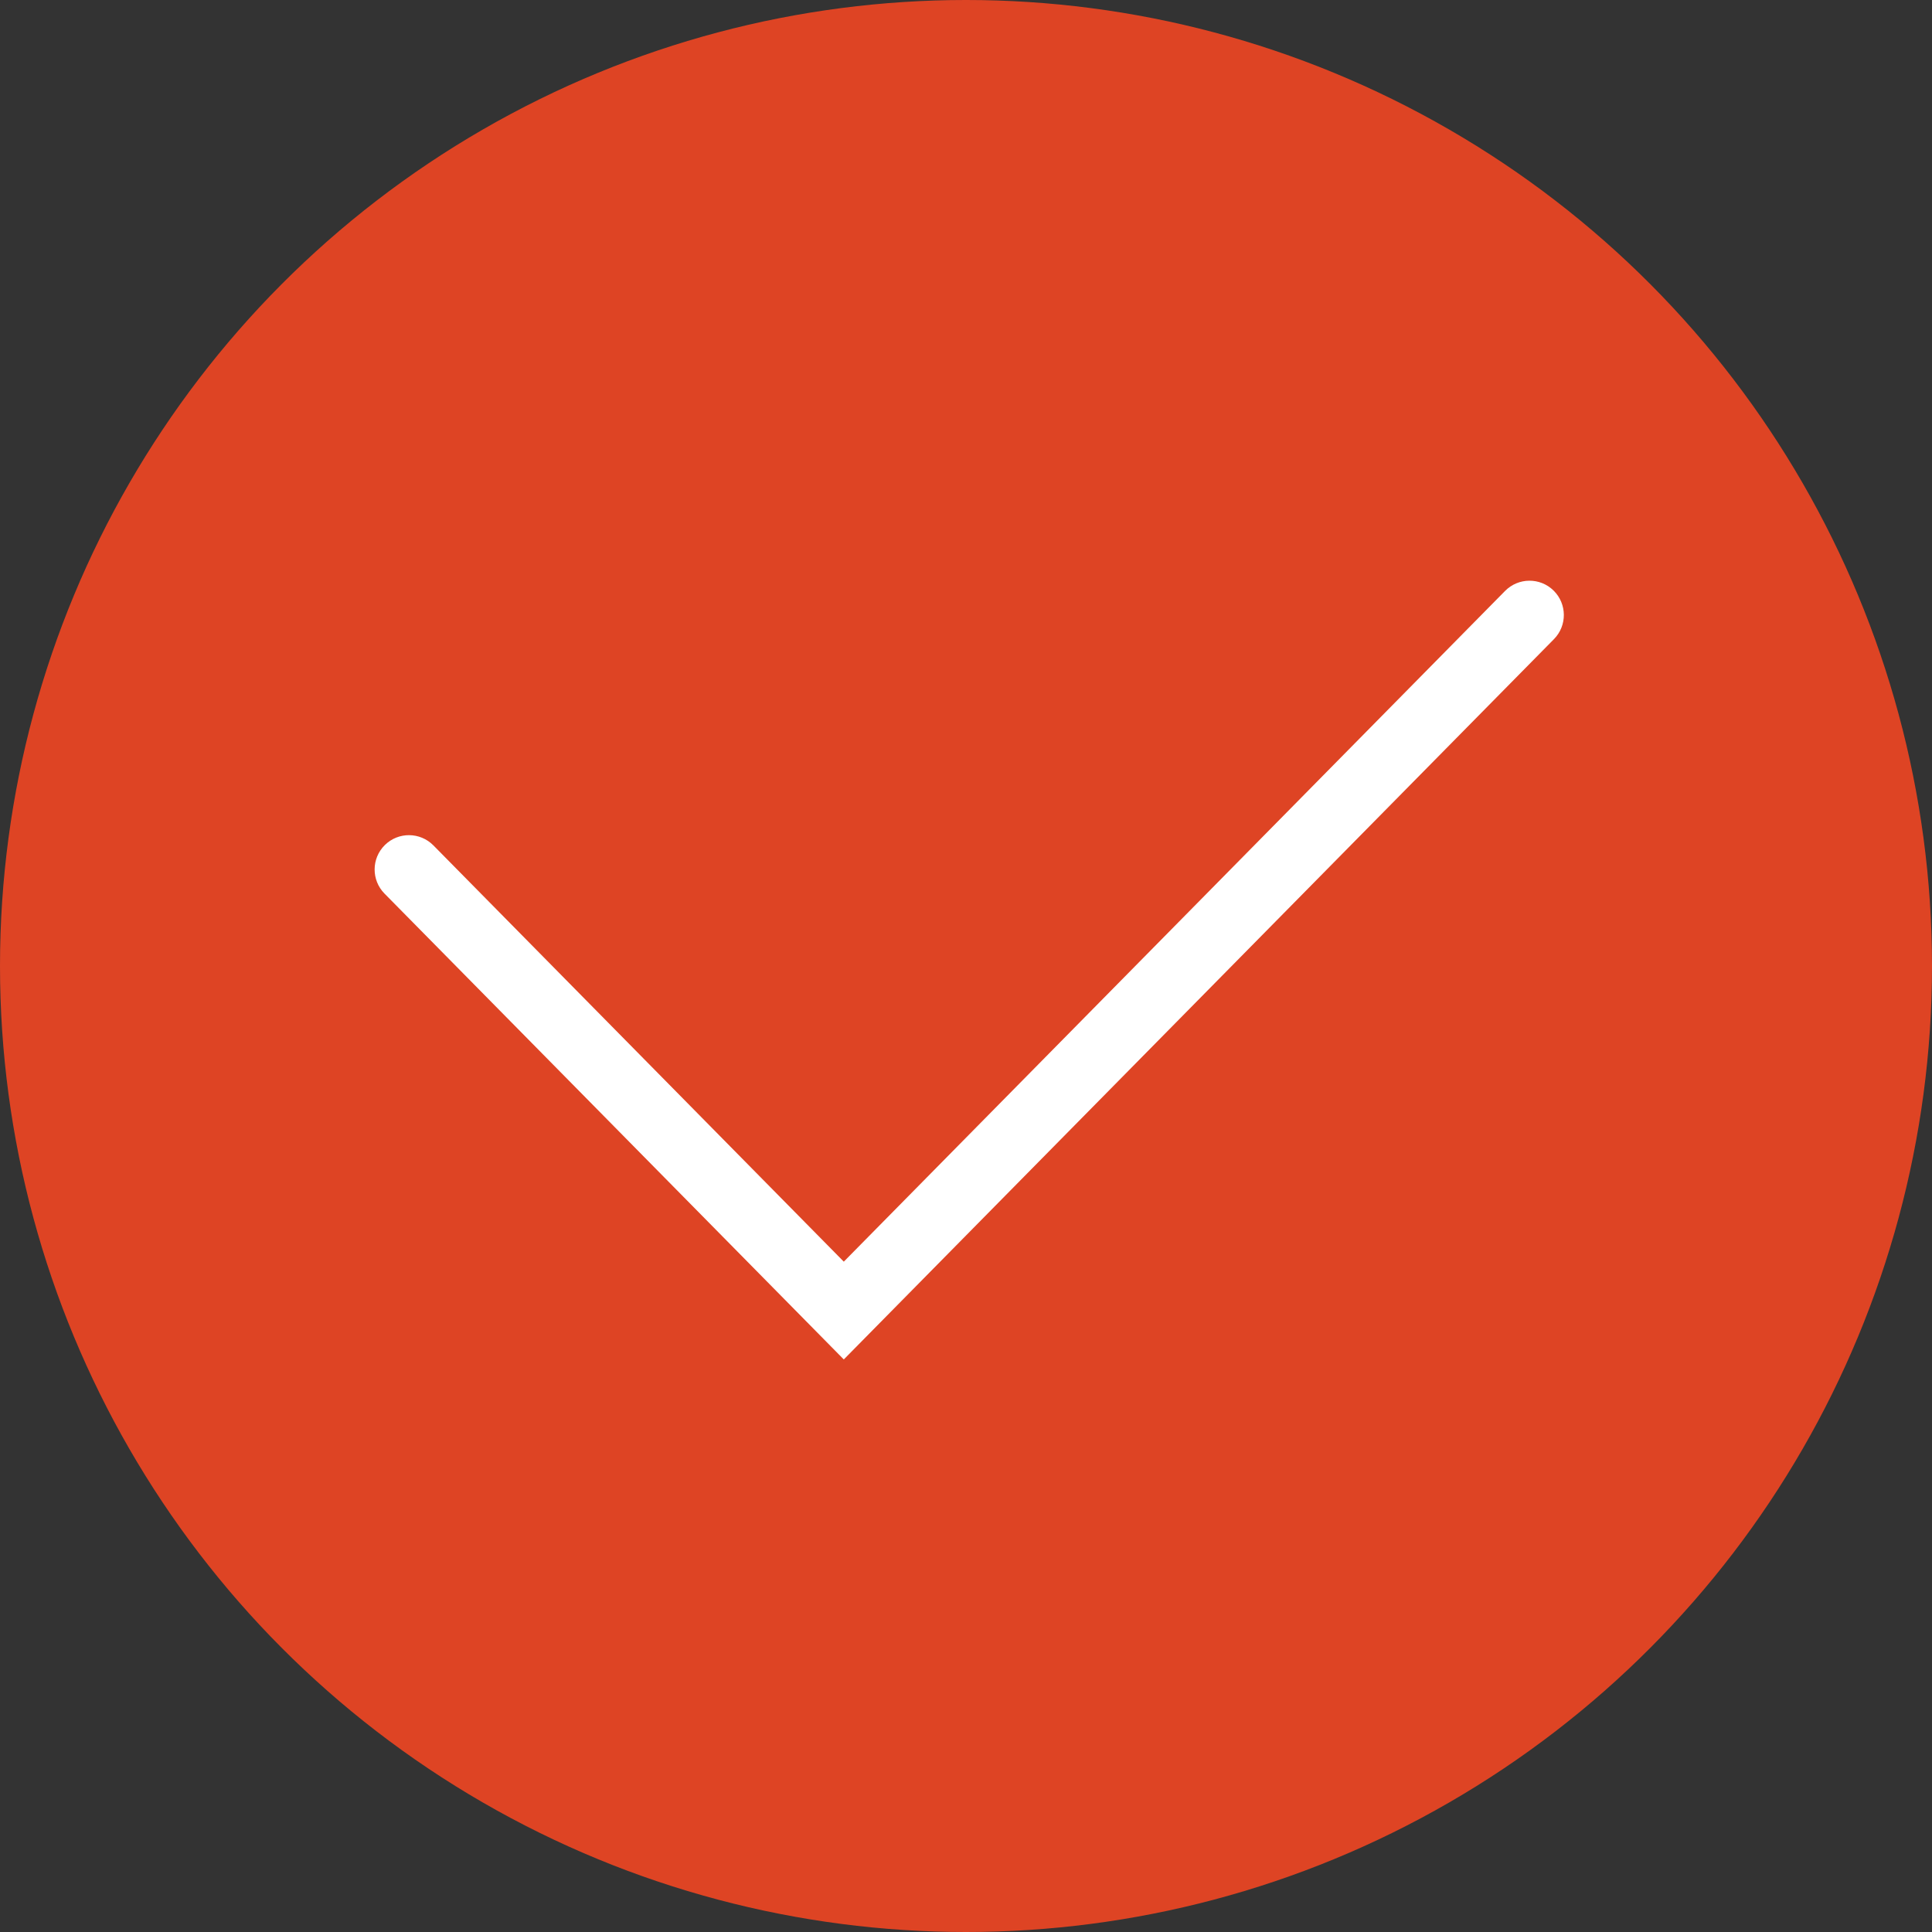
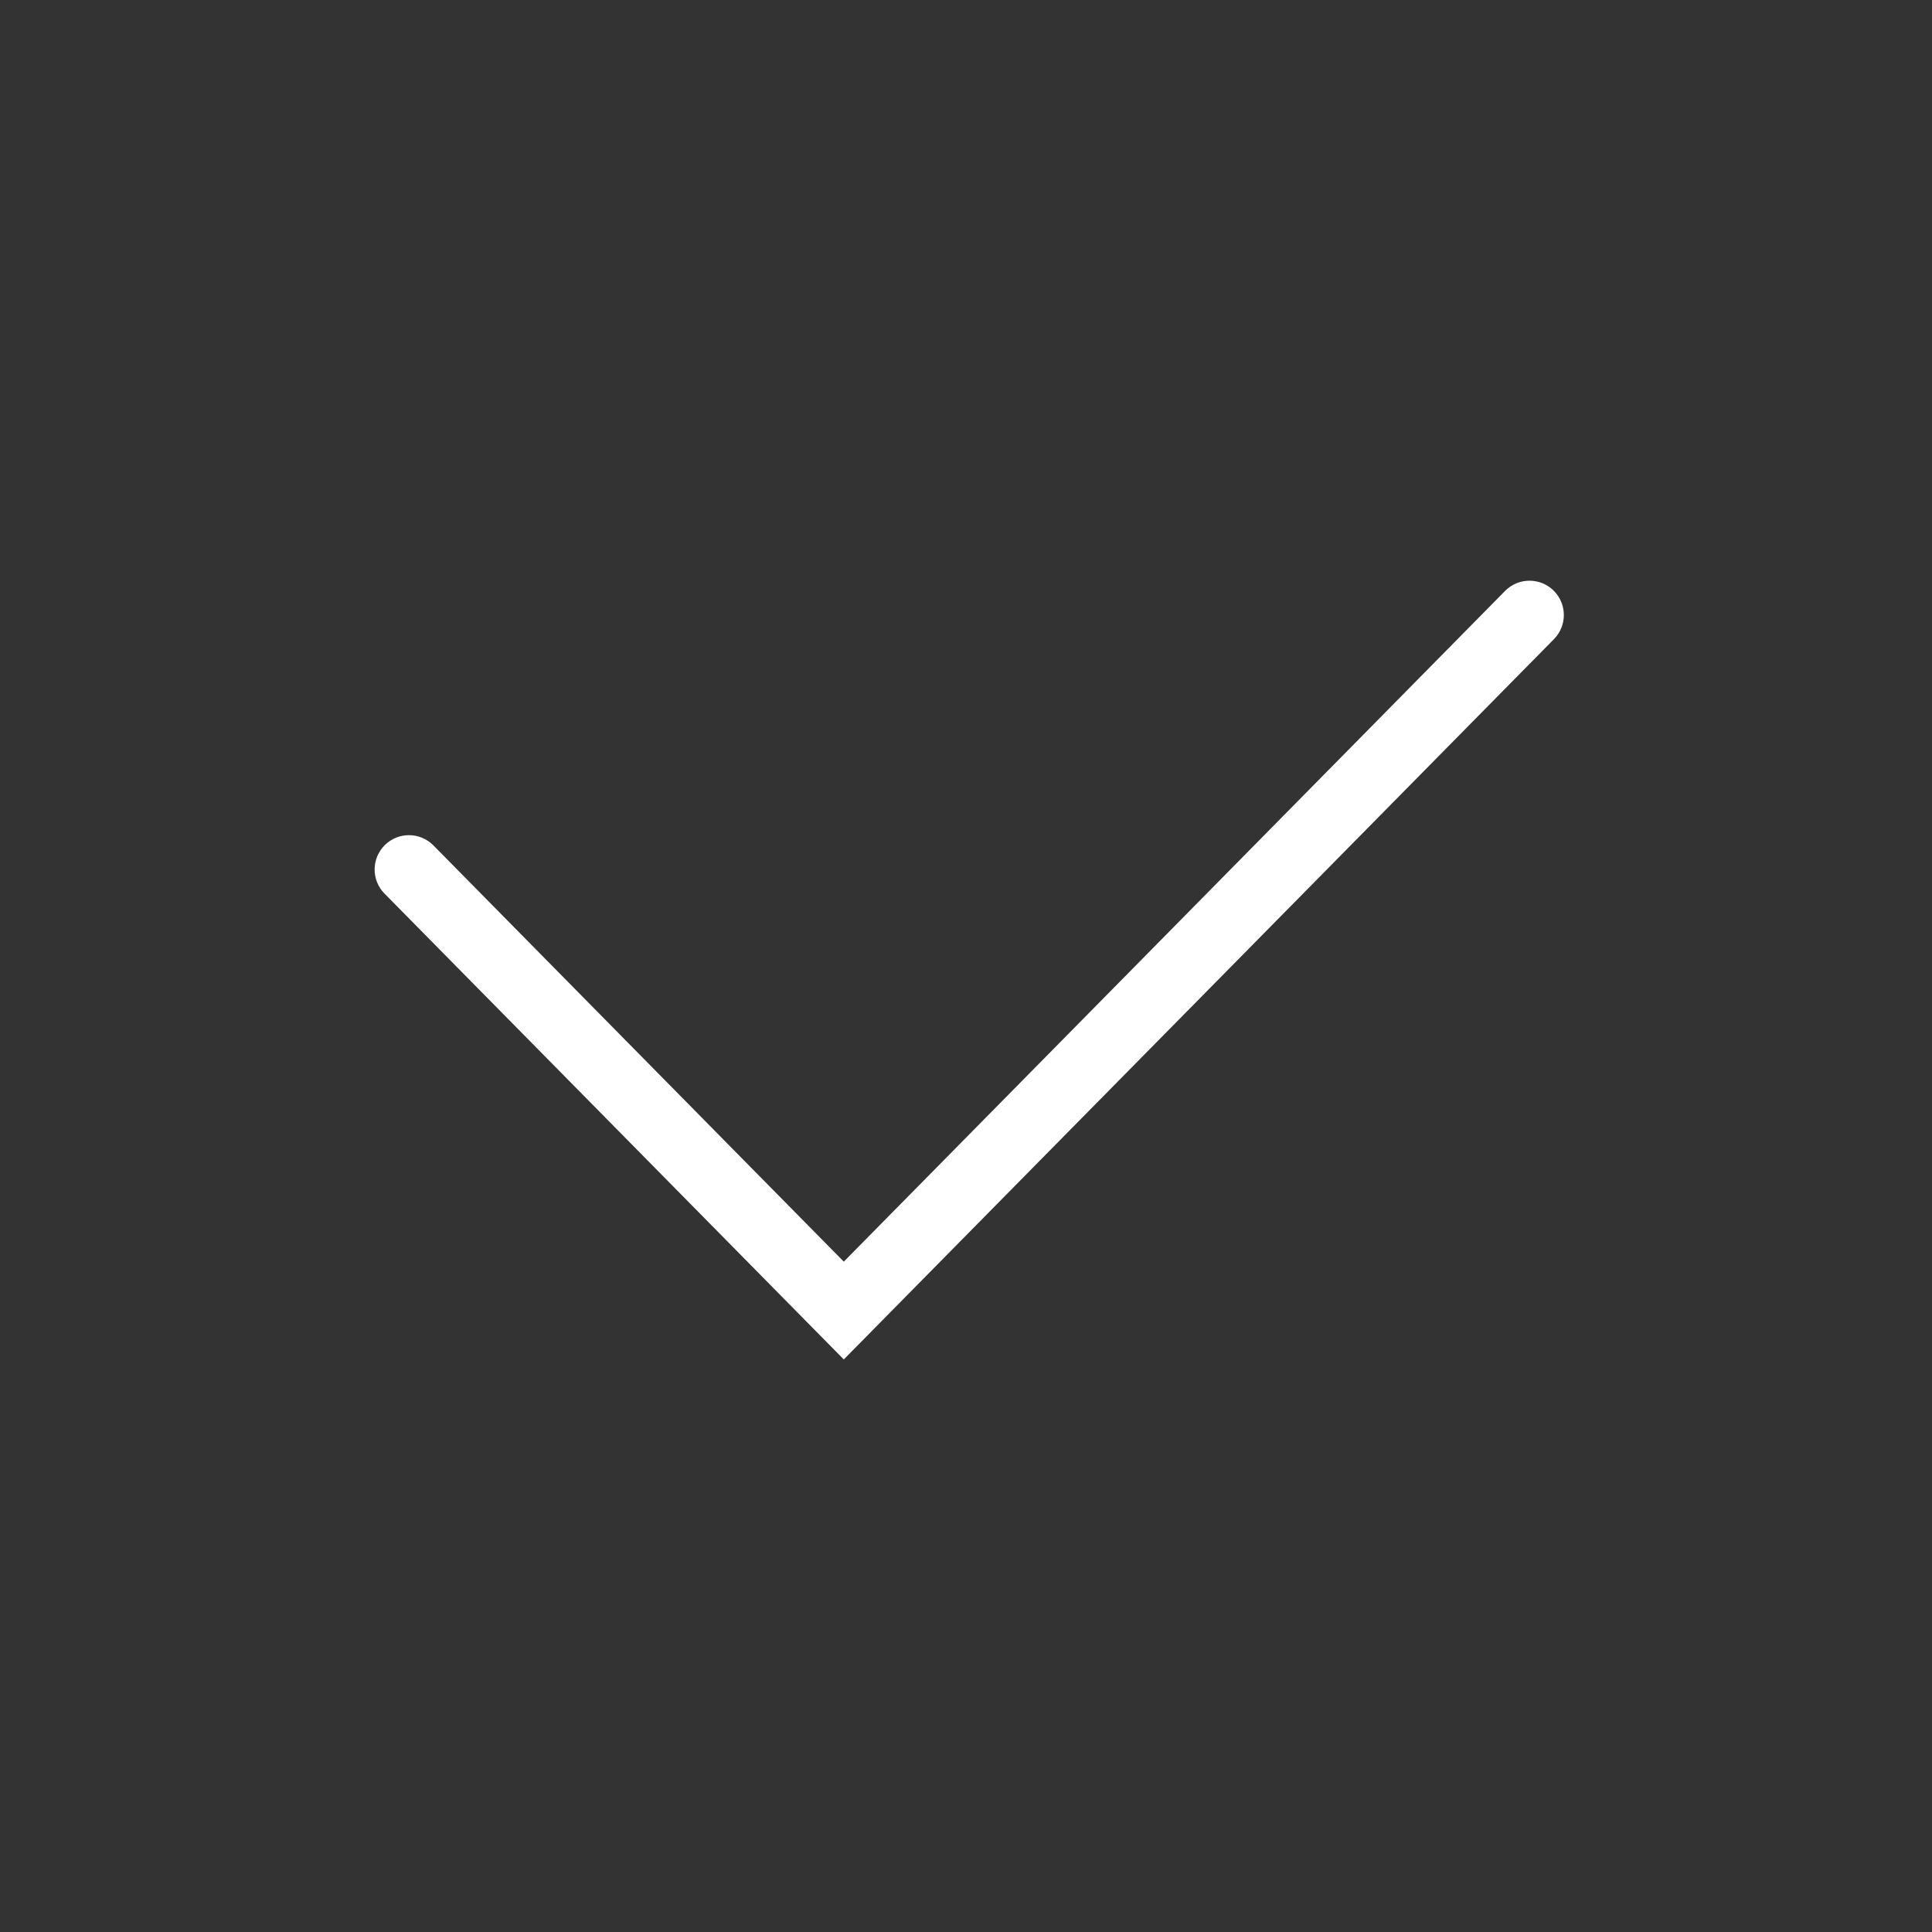
<svg xmlns="http://www.w3.org/2000/svg" viewBox="0 0 150.00 150.00" data-guides="{&quot;vertical&quot;:[],&quot;horizontal&quot;:[]}">
  <rect x="0" y="0" width="150.00" height="150.00" fill="#333333" stroke="none" />
  <defs />
-   <ellipse fill="#de4424" cx="75" cy="75" r="75" id="tSvg9d3cb7b0c" title="Ellipse 2" fill-opacity="1" stroke="none" stroke-opacity="1" rx="75" ry="75" style="transform: rotate(0deg); transform-origin: 75px 75px;" />
  <path fill="white" stroke="none" fill-opacity="1" stroke-width="1" stroke-opacity="1" clip-rule="evenodd" fill-rule="evenodd" id="tSvgac64becccf" title="Path 2" d="M120.622 45.853C121.67 46.886 121.682 48.574 120.649 49.622C102.27 68.264 83.891 86.905 65.512 105.547C53.626 93.491 41.739 81.434 29.853 69.378C28.82 68.33 28.832 66.643 29.88 65.609C30.928 64.576 32.615 64.588 33.649 65.636C44.27 76.409 54.891 87.182 65.512 97.955C82.626 80.597 99.739 63.238 116.853 45.88C117.887 44.832 119.574 44.82 120.622 45.853Z" />
</svg>